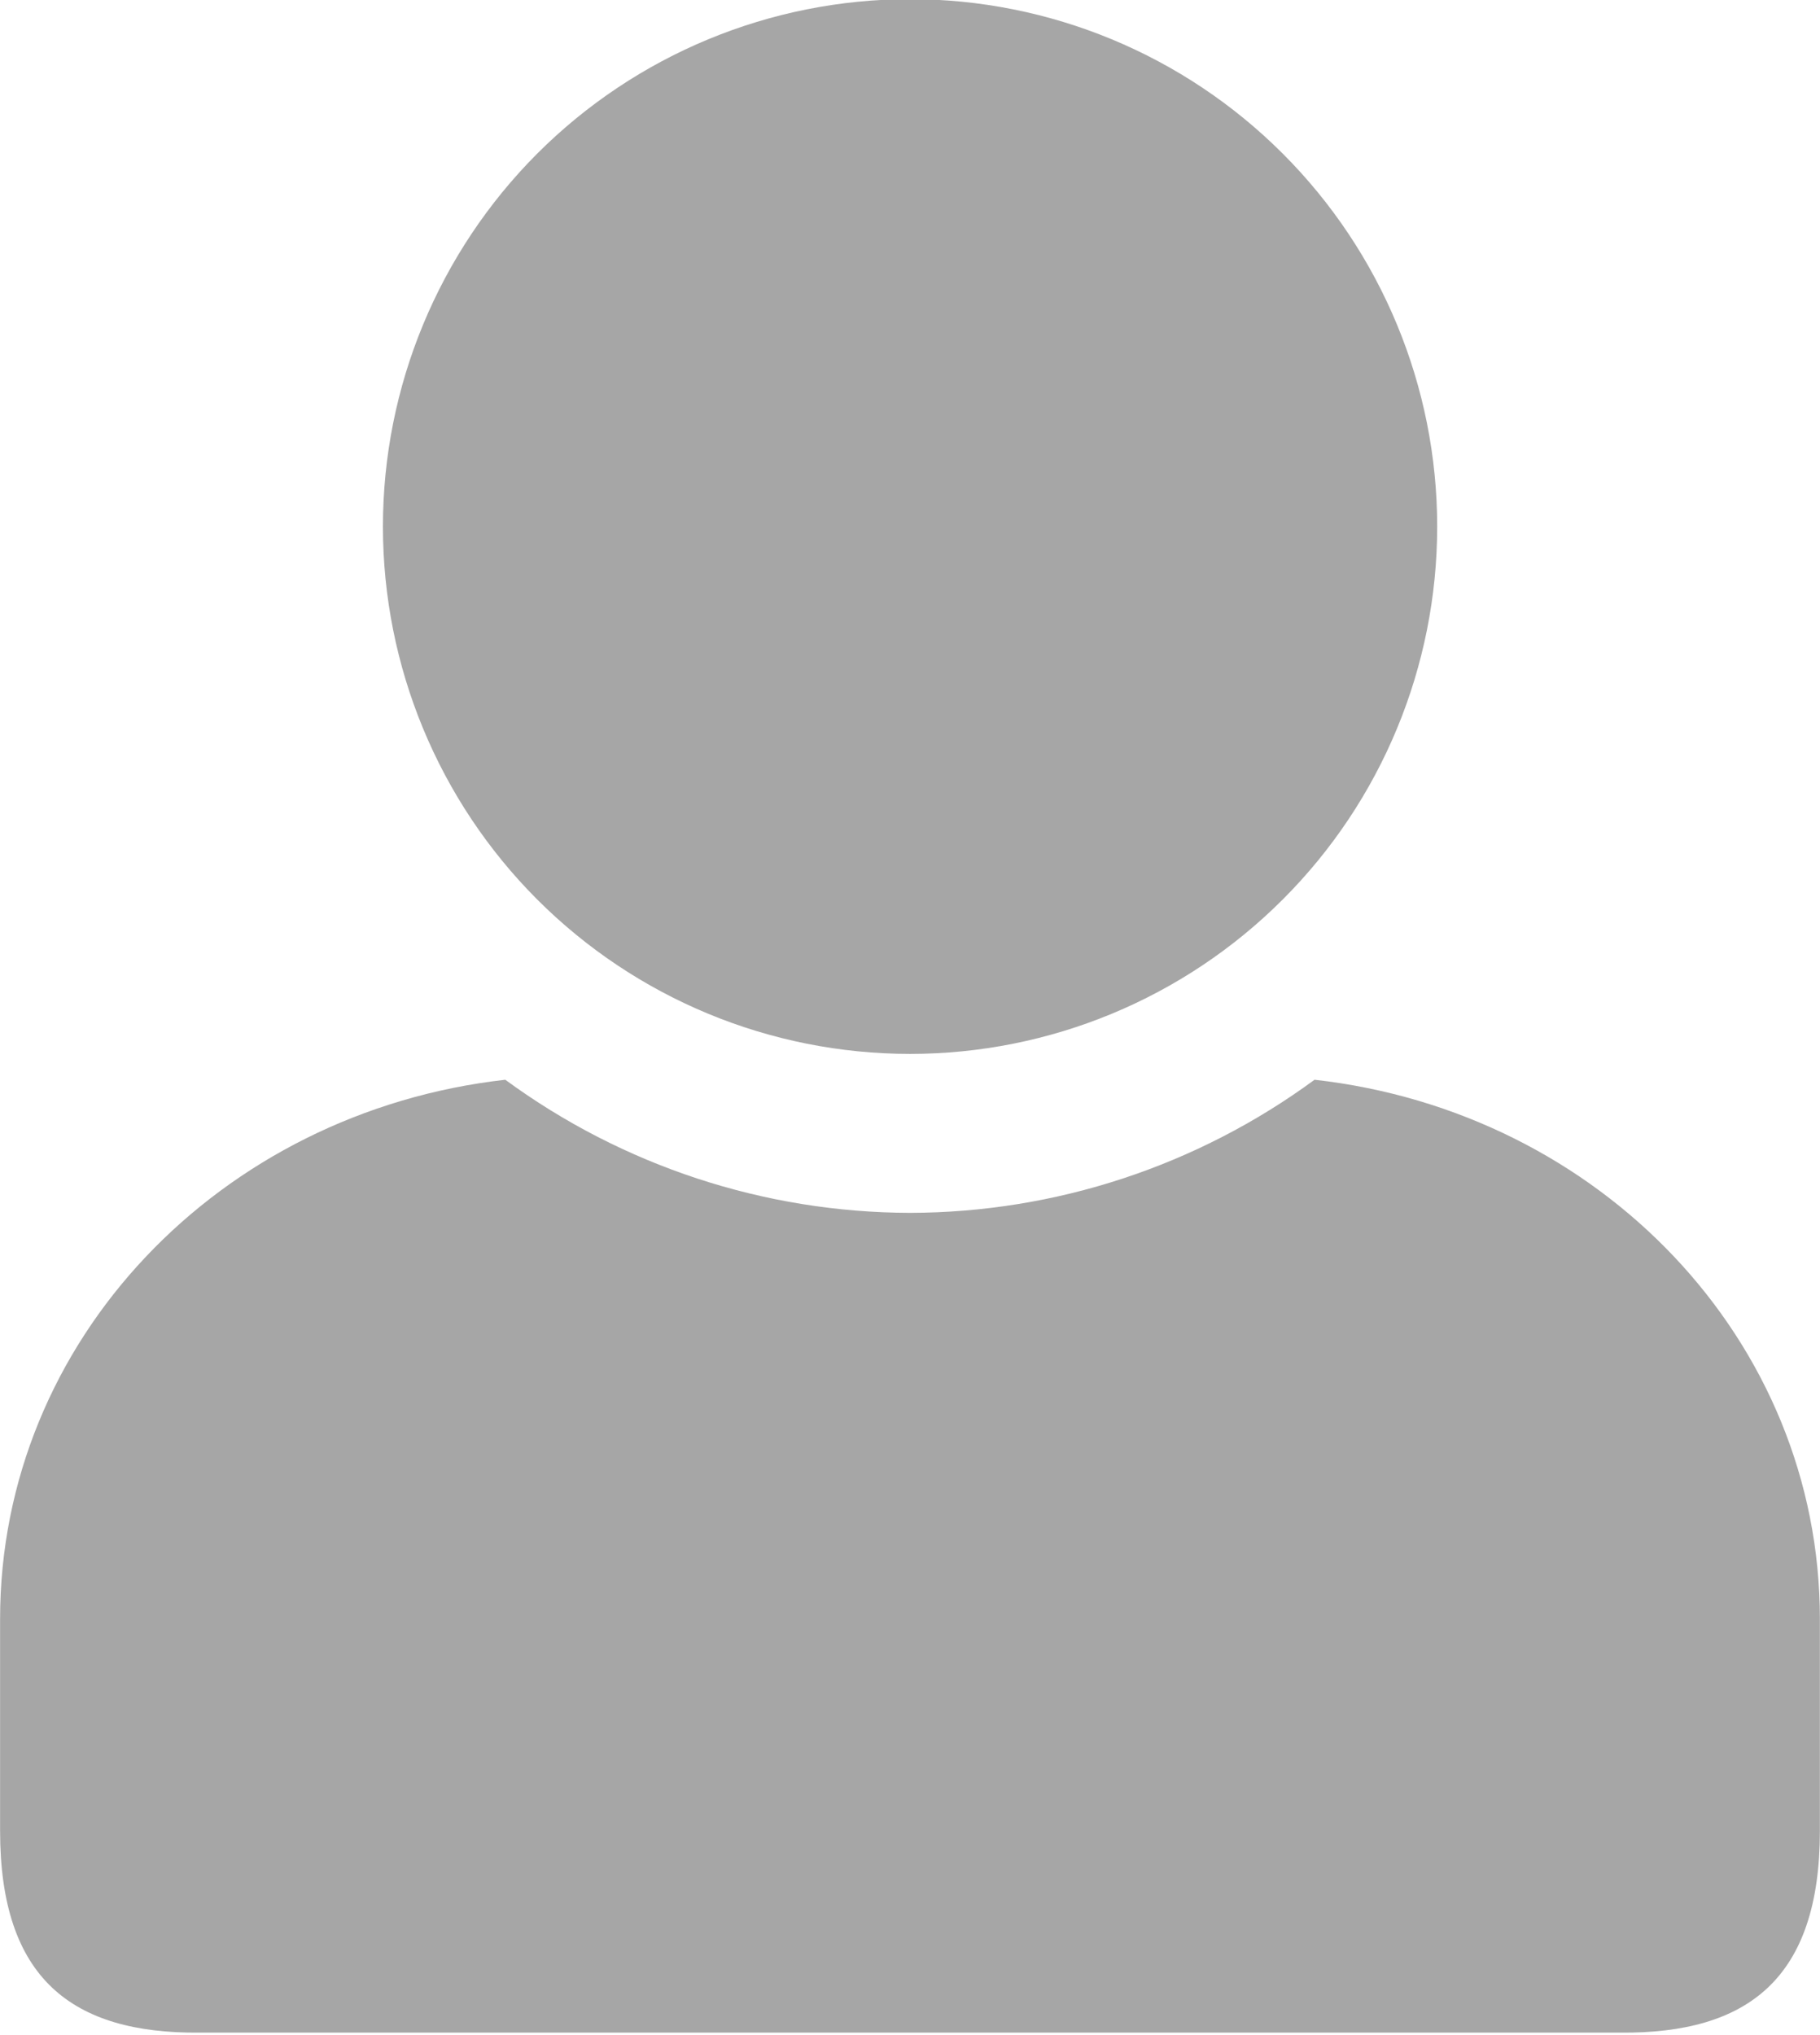
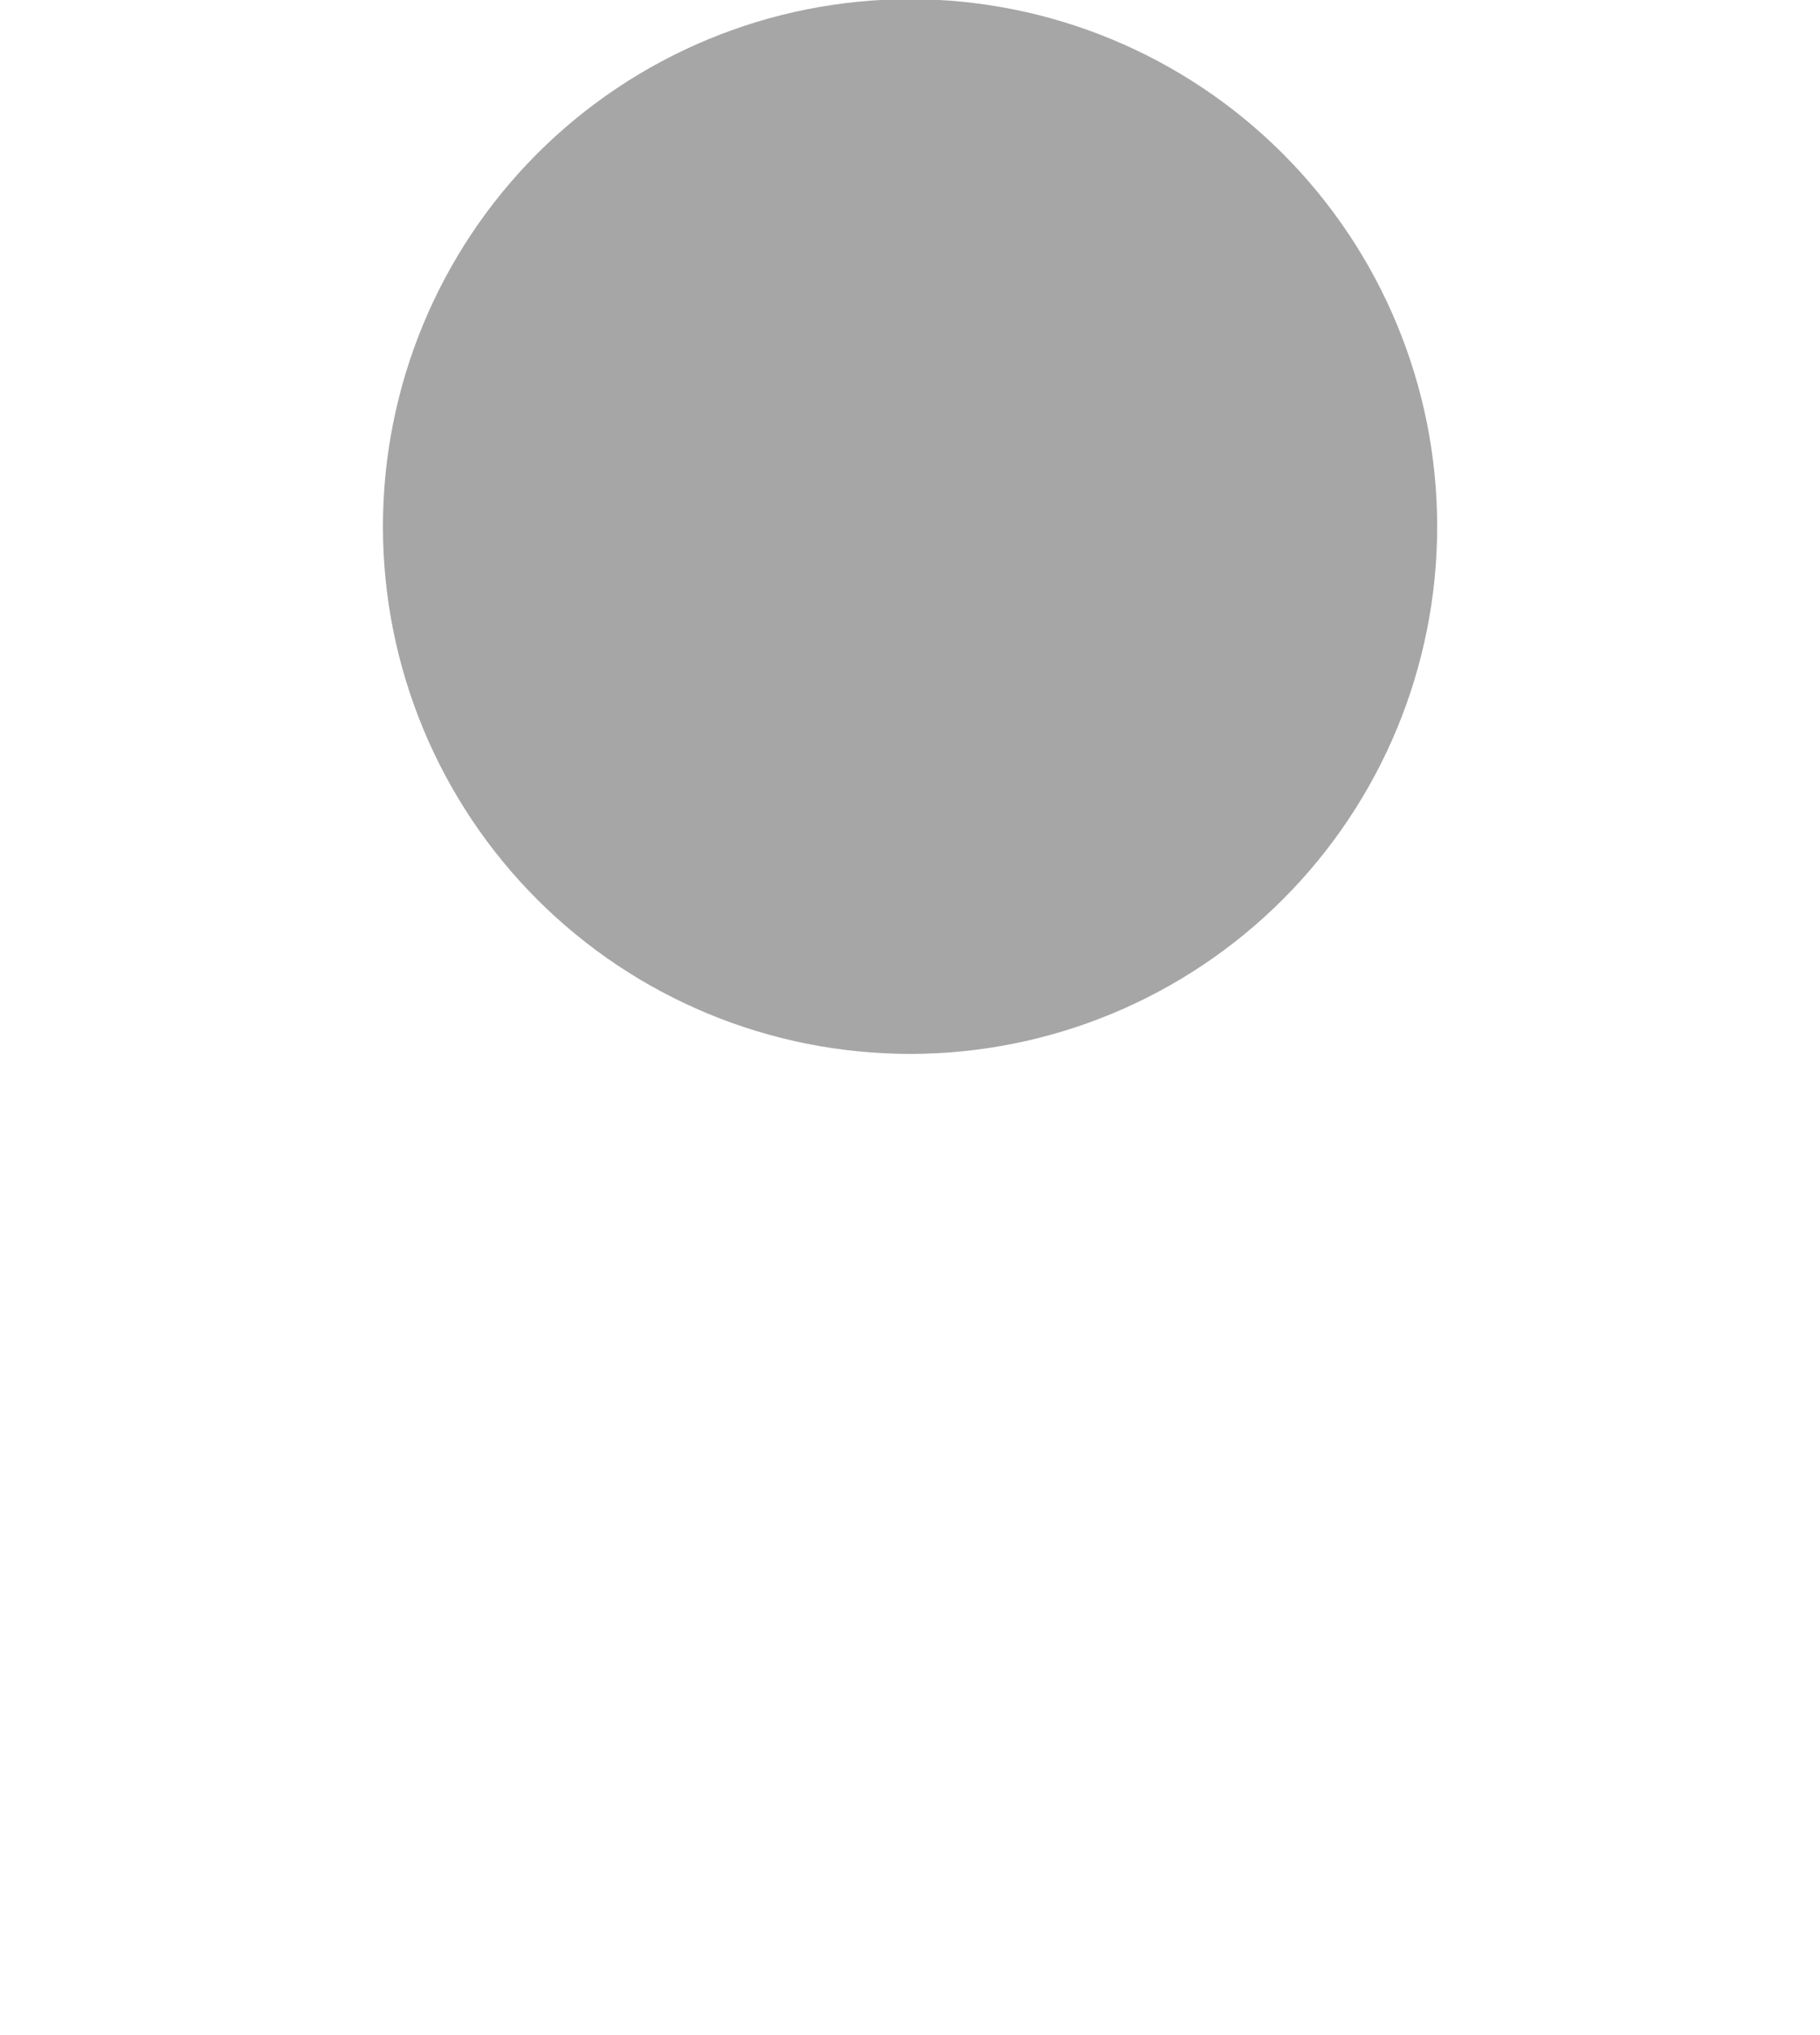
<svg xmlns="http://www.w3.org/2000/svg" fill="#a6a6a6" height="72.3" preserveAspectRatio="xMidYMid meet" version="1" viewBox="12.6 8.9 64.7 72.3" width="64.7" zoomAndPan="magnify">
  <g id="change1_1">
-     <path d="M59.332,47.266c-4.172,3.063-9.208,4.719-14.379,4.73c-5.178-0.012-10.214-1.668-14.391-4.73 c-10.142,1.146-17.959,9.256-17.959,19.162v7.525c0,5.26,2.568,7.209,7.088,7.172h50.516c4.521,0.037,7.089-1.912,7.089-7.172 v-7.525C77.296,56.521,69.478,48.406,59.332,47.266z" fill="inherit" />
-   </g>
+     </g>
  <g id="change1_2">
    <path d="M44.953,8.87c-4.975,0-9.74,1.974-13.257,5.49c-3.51,3.516-5.483,8.281-5.483,13.25c0,4.969,1.973,9.738,5.483,13.25 c3.517,3.516,8.282,5.488,13.257,5.488c4.967,0,9.733-1.972,13.249-5.488c3.516-3.512,5.489-8.281,5.489-13.25 c0-4.969-1.974-9.735-5.489-13.25C54.686,10.843,49.92,8.87,44.953,8.87z" fill="inherit" />
  </g>
</svg>